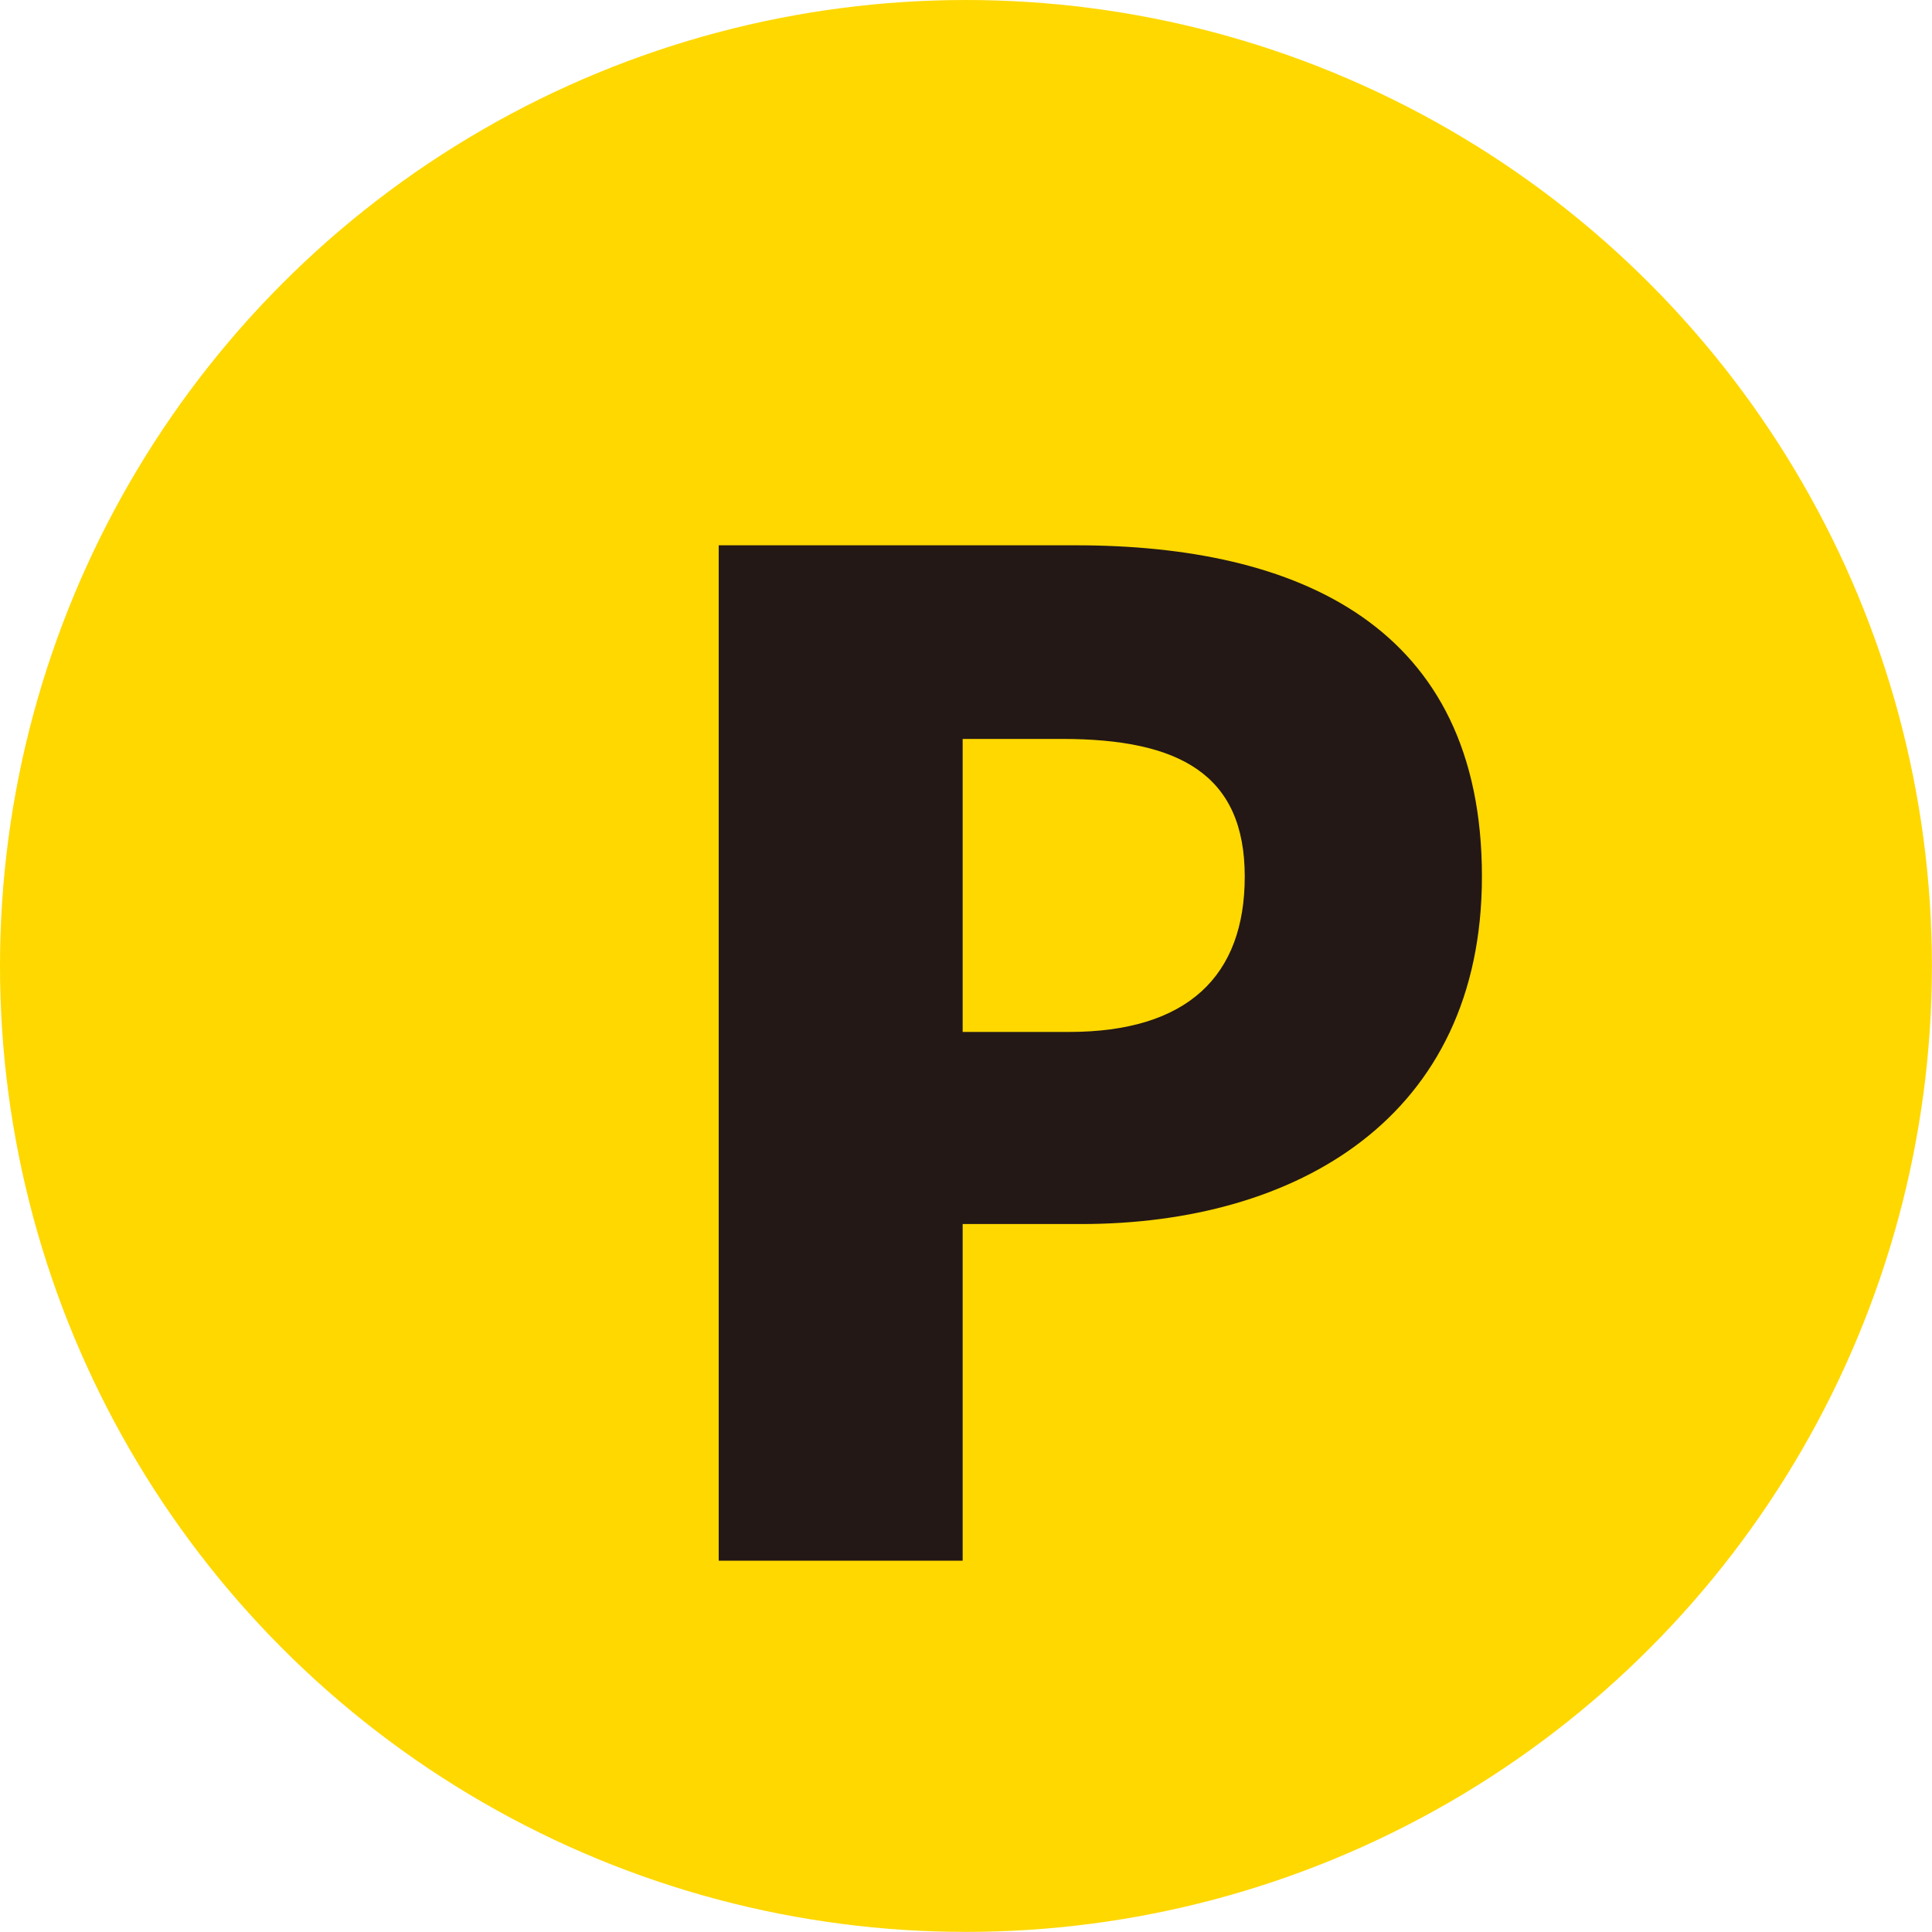
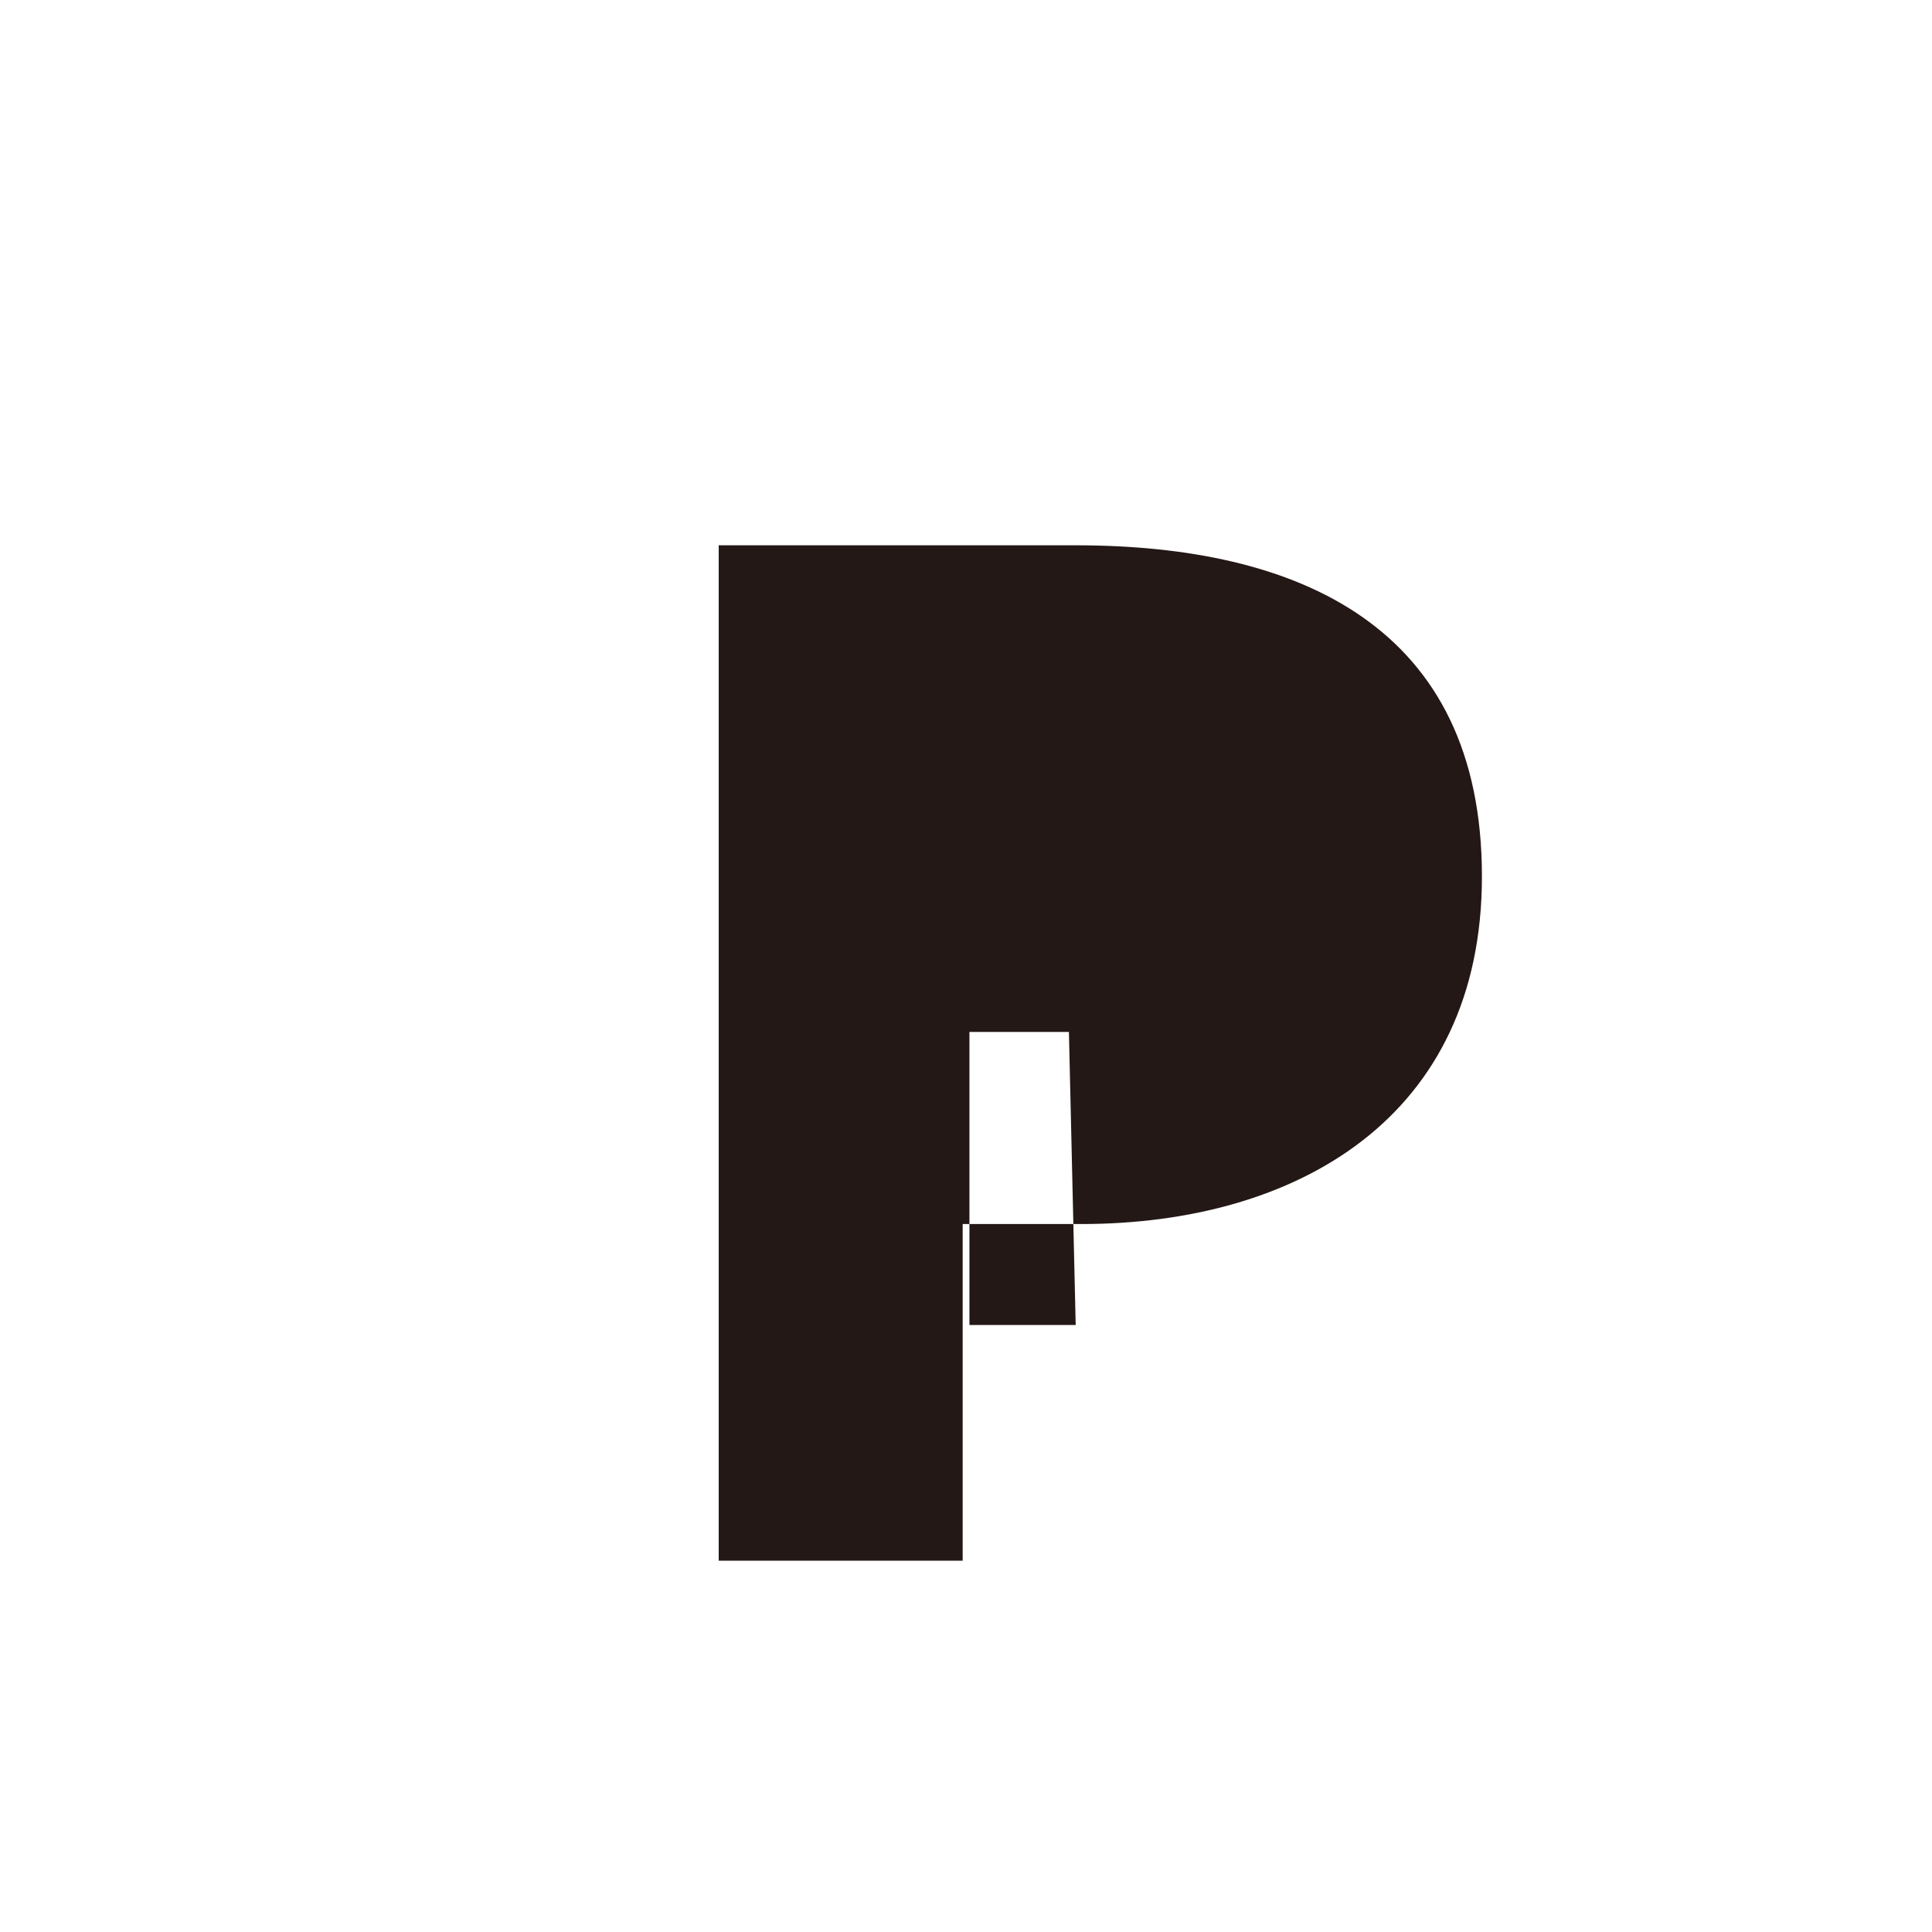
<svg xmlns="http://www.w3.org/2000/svg" id="_レイヤー_2" width="19.965" height="19.965" viewBox="0 0 19.965 19.965">
  <defs>
    <style>.cls-1{fill:#231815;}.cls-1,.cls-2{stroke-width:0px;}.cls-2{fill:#ffd800;}</style>
  </defs>
  <g id="_レイヤー_1-2">
-     <circle class="cls-2" cx="9.982" cy="9.982" r="9.982" />
-     <path class="cls-1" d="M7.427,5.635h3.69c2.295,0,4.197.831,4.197,3.422,0,2.493-1.916,3.592-4.141,3.592h-1.225v3.479h-2.521V5.635ZM11.046,10.664c1.226,0,1.817-.578,1.817-1.606,0-1.056-.676-1.422-1.887-1.422h-1.028v3.028h1.098Z" />
+     <path class="cls-1" d="M7.427,5.635h3.69c2.295,0,4.197.831,4.197,3.422,0,2.493-1.916,3.592-4.141,3.592h-1.225v3.479h-2.521V5.635ZM11.046,10.664h-1.028v3.028h1.098Z" />
  </g>
</svg>